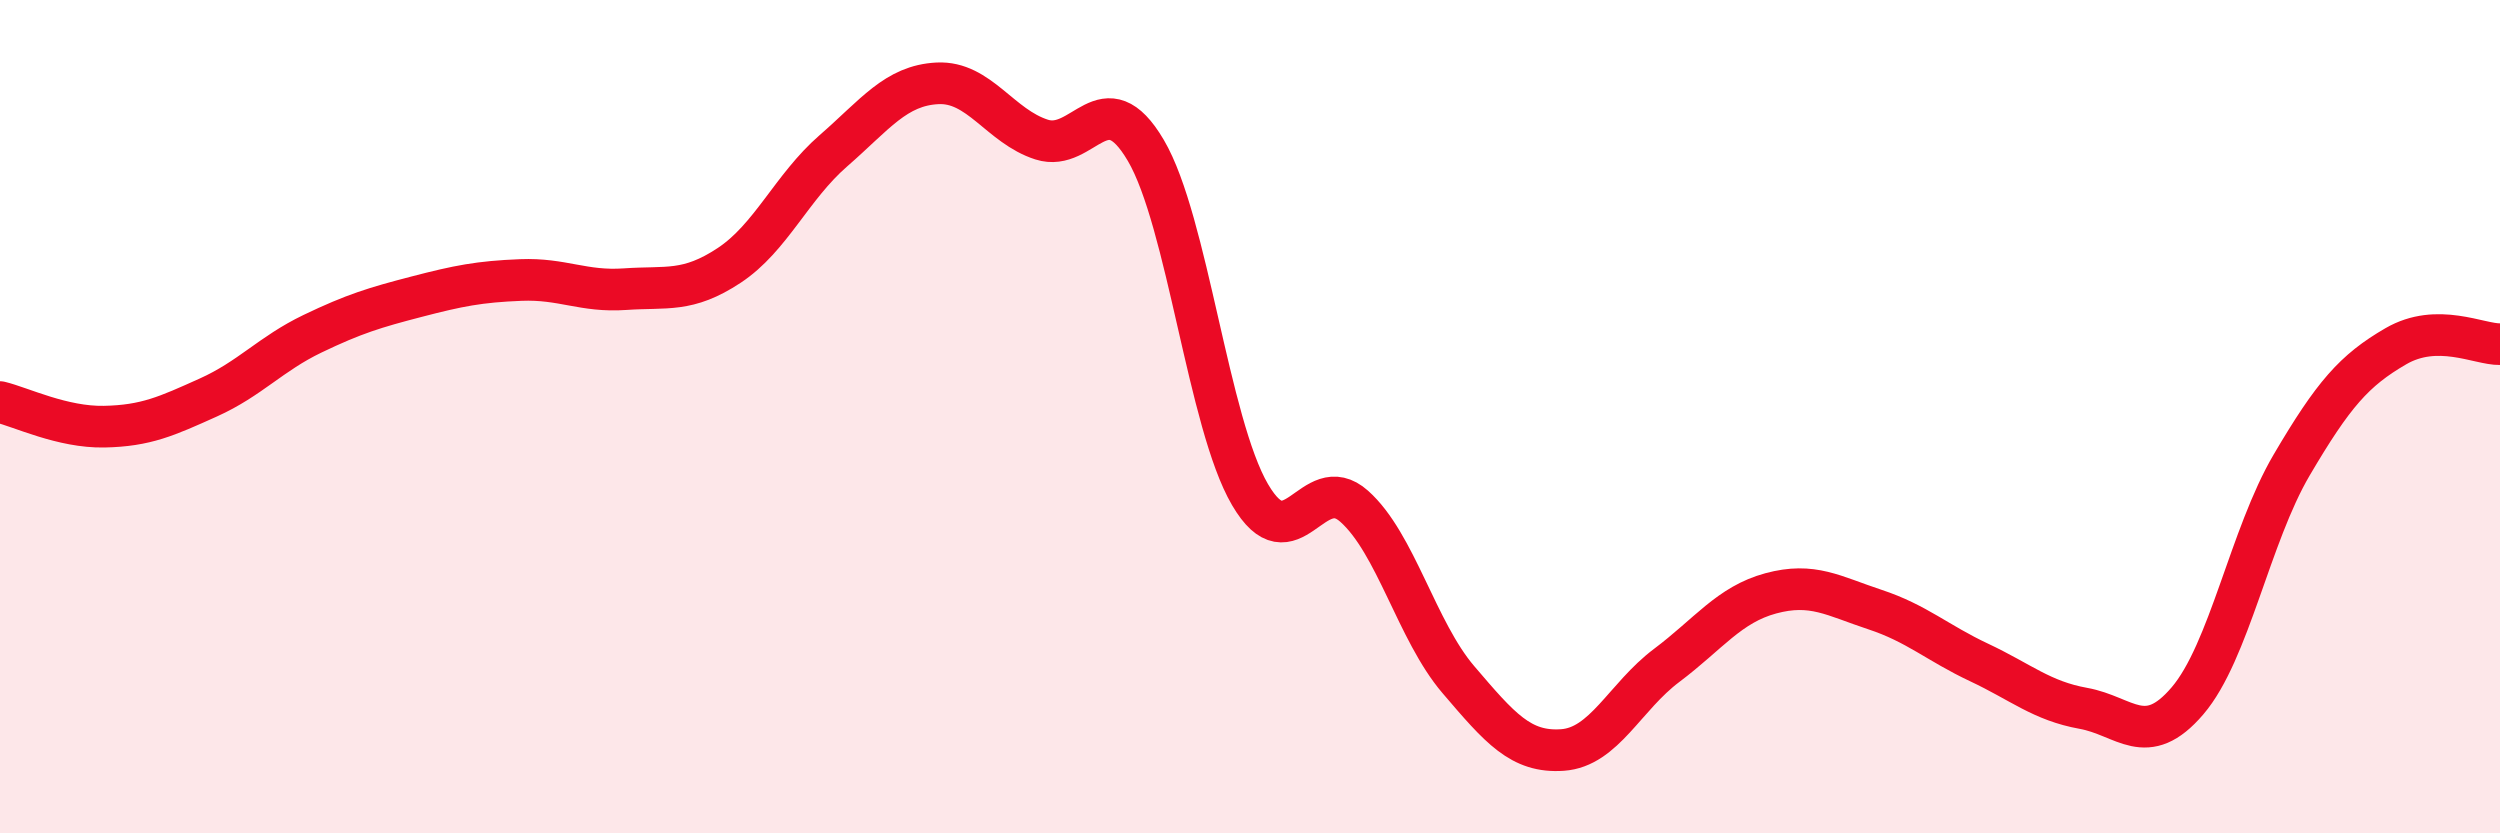
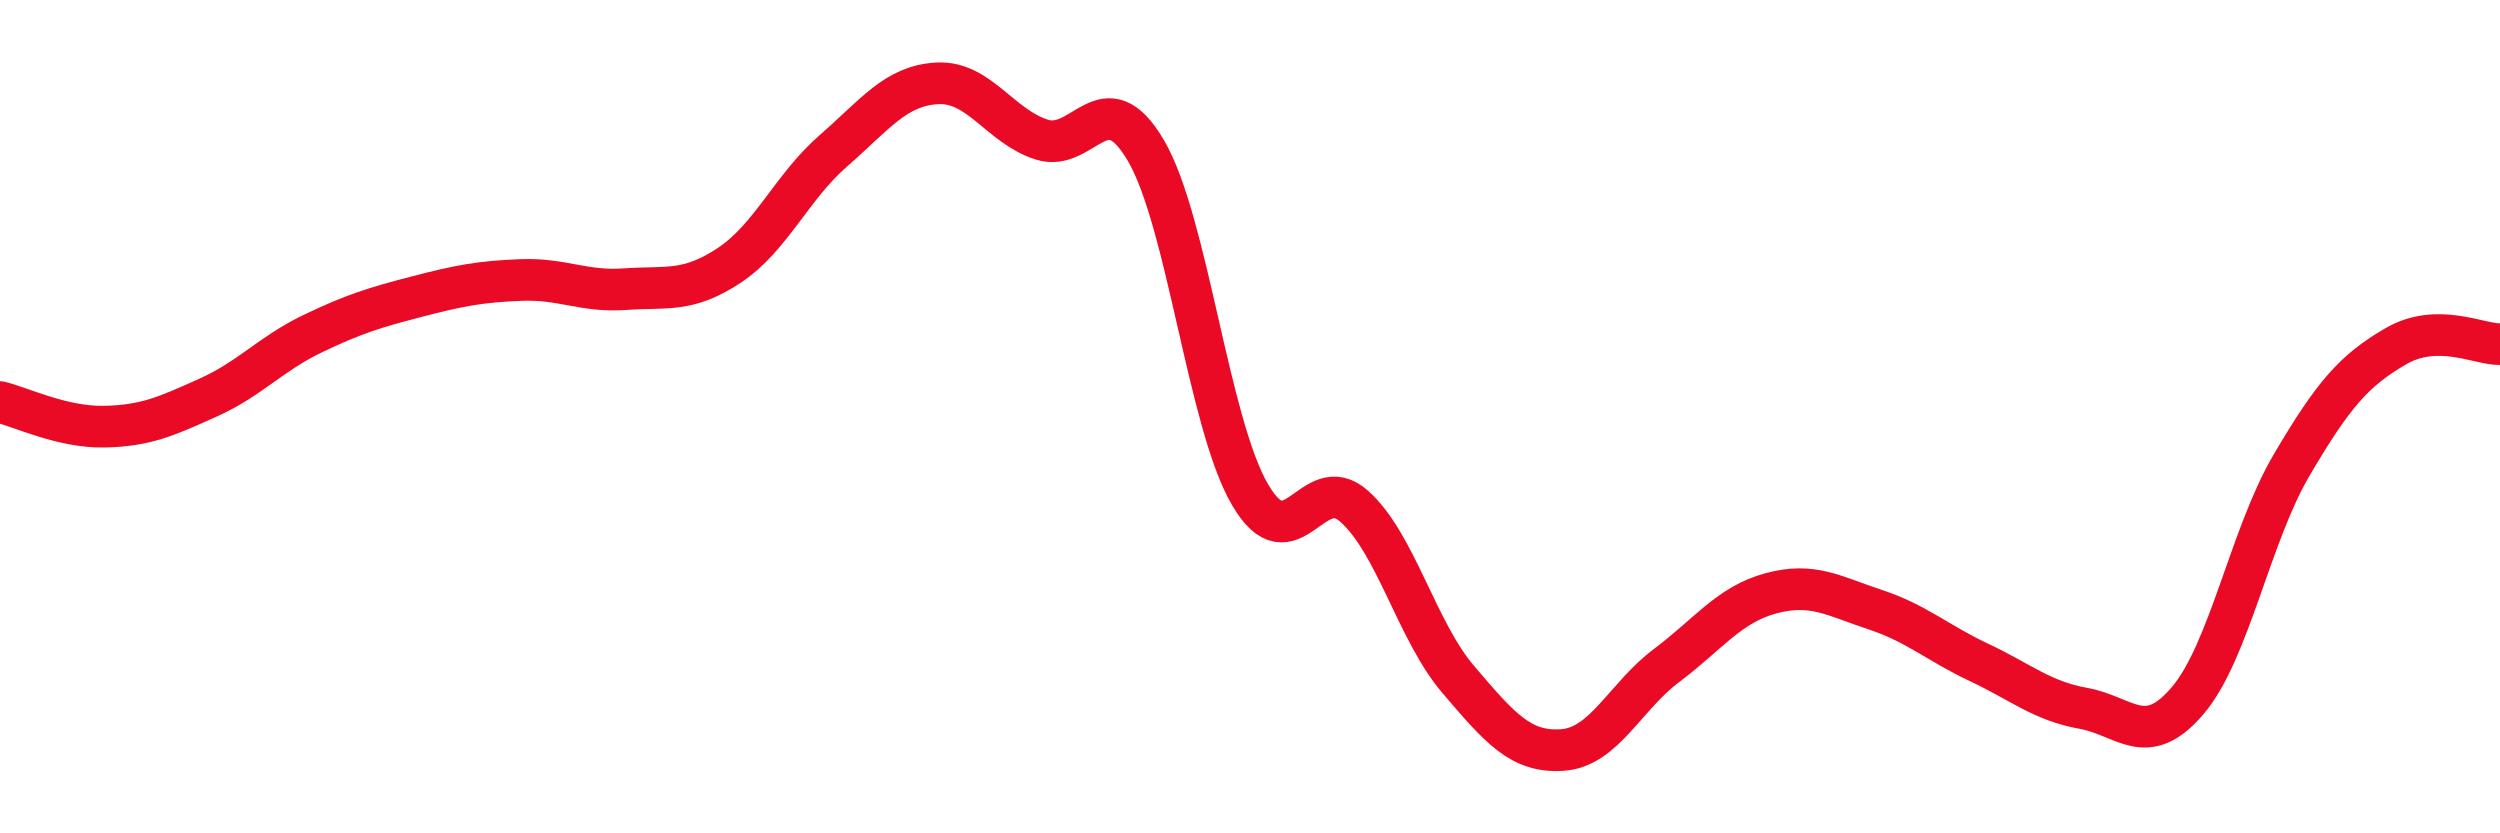
<svg xmlns="http://www.w3.org/2000/svg" width="60" height="20" viewBox="0 0 60 20">
-   <path d="M 0,9.65 C 0.5,9.77 1.5,10.26 2.5,10.24 C 3.5,10.22 4,9.99 5,9.54 C 6,9.09 6.5,8.49 7.5,8.01 C 8.5,7.53 9,7.38 10,7.12 C 11,6.86 11.5,6.76 12.5,6.72 C 13.5,6.68 14,7.01 15,6.94 C 16,6.87 16.5,7.03 17.5,6.37 C 18.5,5.71 19,4.49 20,3.62 C 21,2.75 21.5,2.05 22.5,2 C 23.5,1.95 24,3.03 25,3.35 C 26,3.67 26.5,1.91 27.5,3.61 C 28.5,5.31 29,10.16 30,11.87 C 31,13.58 31.5,11.26 32.5,12.15 C 33.5,13.04 34,15.14 35,16.31 C 36,17.48 36.5,18.07 37.5,18 C 38.5,17.93 39,16.72 40,15.97 C 41,15.22 41.5,14.51 42.5,14.24 C 43.5,13.97 44,14.3 45,14.63 C 46,14.96 46.5,15.43 47.5,15.9 C 48.5,16.37 49,16.82 50,17 C 51,17.18 51.5,17.99 52.5,16.82 C 53.5,15.65 54,12.86 55,11.16 C 56,9.46 56.5,8.89 57.5,8.31 C 58.5,7.73 59.5,8.27 60,8.26L60 20L0 20Z" fill="#EB0A25" opacity="0.1" stroke-linecap="round" stroke-linejoin="round" />
  <path d="M 0,9.65 C 0.5,9.77 1.5,10.26 2.5,10.24 C 3.5,10.22 4,9.99 5,9.54 C 6,9.09 6.5,8.49 7.5,8.01 C 8.5,7.53 9,7.38 10,7.12 C 11,6.86 11.5,6.76 12.5,6.72 C 13.5,6.68 14,7.01 15,6.94 C 16,6.87 16.5,7.03 17.5,6.37 C 18.5,5.71 19,4.49 20,3.62 C 21,2.75 21.5,2.05 22.5,2 C 23.5,1.95 24,3.03 25,3.35 C 26,3.67 26.5,1.91 27.5,3.61 C 28.5,5.31 29,10.16 30,11.87 C 31,13.58 31.5,11.26 32.5,12.15 C 33.5,13.04 34,15.14 35,16.31 C 36,17.48 36.5,18.07 37.5,18 C 38.5,17.93 39,16.72 40,15.97 C 41,15.22 41.5,14.51 42.5,14.24 C 43.5,13.97 44,14.3 45,14.63 C 46,14.96 46.5,15.43 47.5,15.9 C 48.5,16.37 49,16.82 50,17 C 51,17.18 51.5,17.99 52.5,16.82 C 53.5,15.65 54,12.86 55,11.16 C 56,9.46 56.5,8.89 57.5,8.31 C 58.5,7.73 59.5,8.27 60,8.26" stroke="#EB0A25" stroke-width="1" fill="none" stroke-linecap="round" stroke-linejoin="round" />
</svg>